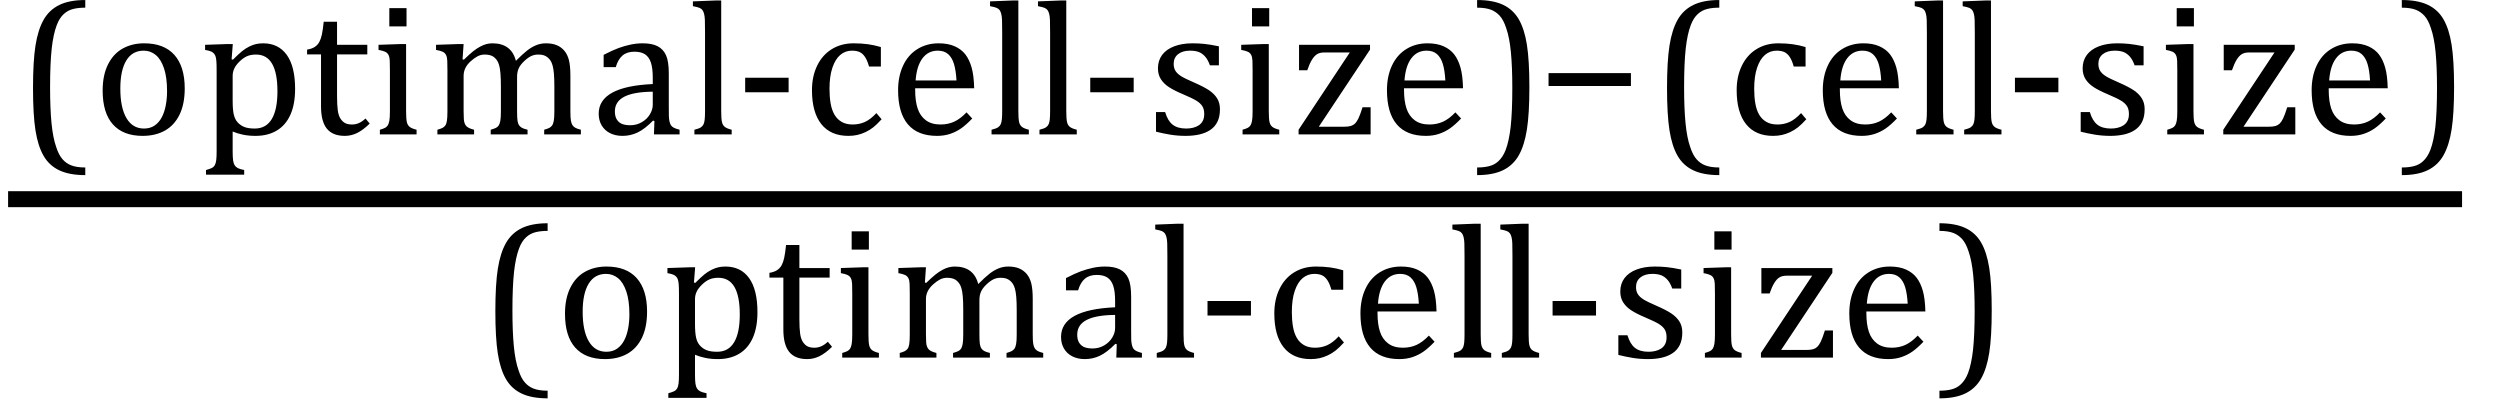
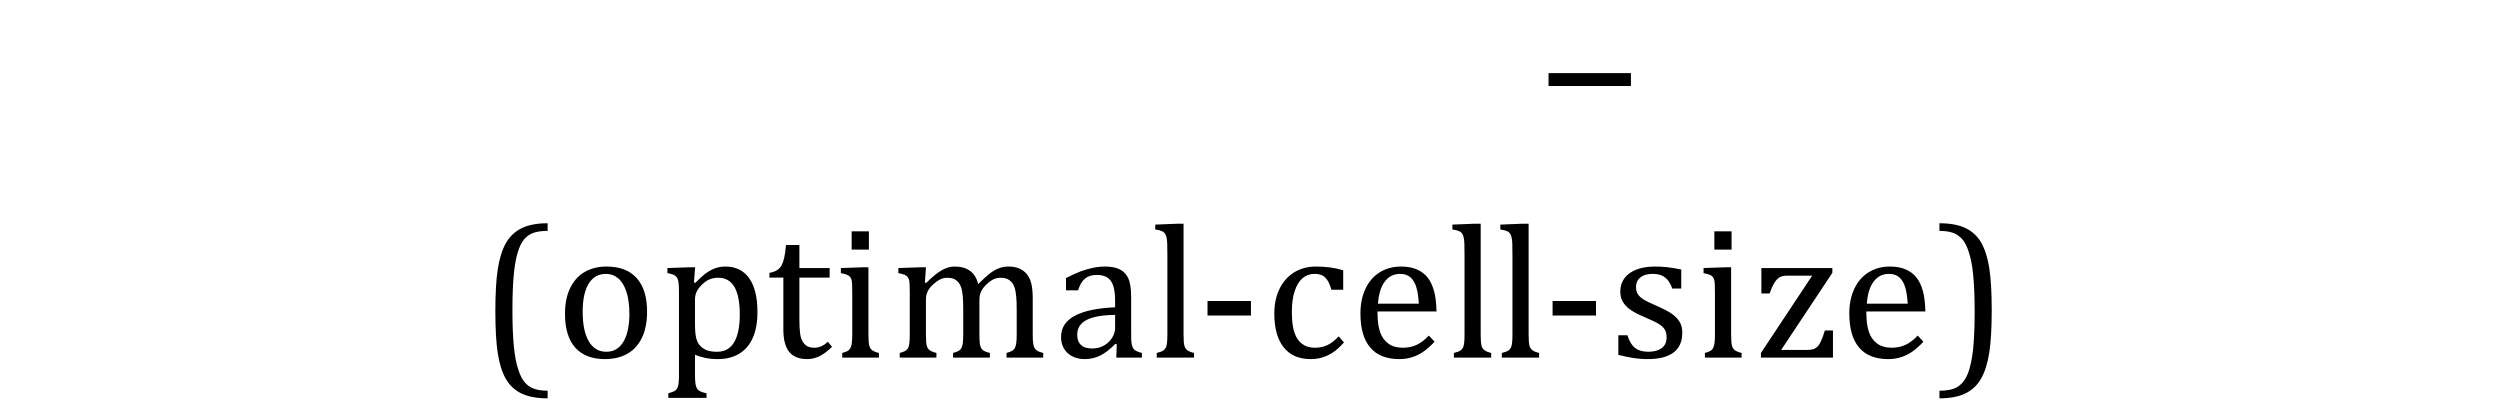
<svg xmlns="http://www.w3.org/2000/svg" stroke-dasharray="none" shape-rendering="auto" font-family="'Dialog'" width="260.813" text-rendering="auto" fill-opacity="1" contentScriptType="text/ecmascript" color-interpolation="auto" color-rendering="auto" preserveAspectRatio="xMidYMid meet" font-size="12" fill="black" stroke="black" image-rendering="auto" stroke-miterlimit="10" zoomAndPan="magnify" version="1.0" stroke-linecap="square" stroke-linejoin="miter" contentStyleType="text/css" font-style="normal" height="42" stroke-width="1" stroke-dashoffset="0" font-weight="normal" stroke-opacity="1" y="-14">
  <defs id="genericDefs" />
  <g>
    <g text-rendering="optimizeLegibility" stroke-width="1.667" color-interpolation="linearRGB" color-rendering="optimizeQuality" image-rendering="optimizeQuality">
-       <line y2="20.78" fill="none" x1="1.678" x2="256.022" y1="20.78" />
-       <path d="M7.219 4.25 Q5.562 4.25 4.508 3.75 Q3.453 3.25 2.867 2.234 Q2.281 1.219 2.023 -0.414 Q1.766 -2.047 1.766 -4.844 Q1.766 -7.625 2.023 -9.266 Q2.281 -10.906 2.867 -11.945 Q3.453 -12.984 4.508 -13.5 Q5.562 -14.016 7.219 -14.016 L7.219 -13.219 Q6.531 -13.219 6 -13.094 Q5.406 -12.953 4.984 -12.562 Q4.516 -12.141 4.234 -11.375 Q3.891 -10.469 3.719 -8.984 Q3.547 -7.406 3.547 -4.922 Q3.547 -2.719 3.695 -1.18 Q3.844 0.359 4.188 1.328 Q4.453 2.156 4.859 2.609 Q5.219 3.016 5.719 3.219 Q6.297 3.453 7.219 3.453 L7.219 4.25 ZM13.203 0.156 Q11.172 0.156 10.102 -1.039 Q9.031 -2.234 9.031 -4.578 Q9.031 -6.188 9.594 -7.305 Q10.156 -8.422 11.133 -8.961 Q12.109 -9.5 13.359 -9.5 Q15.438 -9.5 16.516 -8.289 Q17.594 -7.078 17.594 -4.797 Q17.594 -3.172 17.055 -2.062 Q16.516 -0.953 15.531 -0.398 Q14.547 0.156 13.203 0.156 ZM10.875 -4.781 Q10.875 -2.781 11.516 -1.695 Q12.156 -0.609 13.344 -0.609 Q14 -0.609 14.461 -0.93 Q14.922 -1.25 15.203 -1.789 Q15.484 -2.328 15.617 -3.031 Q15.75 -3.734 15.75 -4.516 Q15.75 -5.953 15.43 -6.898 Q15.109 -7.844 14.562 -8.289 Q14.016 -8.734 13.312 -8.734 Q12.125 -8.734 11.5 -7.711 Q10.875 -6.688 10.875 -4.781 ZM22.594 -0.297 L22.594 1.766 Q22.594 2.406 22.641 2.719 Q22.688 3.031 22.797 3.211 Q22.906 3.391 23.117 3.508 Q23.328 3.625 23.797 3.719 L23.797 4.203 L19.812 4.203 L19.812 3.719 Q20.156 3.625 20.383 3.523 Q20.609 3.422 20.727 3.219 Q20.844 3.016 20.883 2.672 Q20.922 2.328 20.922 1.766 L20.922 -6.609 Q20.922 -7.312 20.898 -7.609 Q20.875 -7.906 20.82 -8.102 Q20.766 -8.297 20.648 -8.43 Q20.531 -8.562 20.344 -8.648 Q20.156 -8.734 19.719 -8.812 L19.719 -9.344 L22.016 -9.422 L22.609 -9.422 L22.484 -7.828 L22.625 -7.797 Q23.234 -8.406 23.586 -8.688 Q23.938 -8.969 24.312 -9.156 Q24.688 -9.344 25.031 -9.422 Q25.375 -9.5 25.766 -9.5 Q27.375 -9.5 28.242 -8.289 Q29.109 -7.078 29.109 -4.75 Q29.109 -3.141 28.617 -2.047 Q28.125 -0.953 27.195 -0.398 Q26.266 0.156 24.984 0.156 Q24.25 0.156 23.664 0.031 Q23.078 -0.094 22.594 -0.297 ZM22.594 -3.516 Q22.594 -2.578 22.711 -2.07 Q22.828 -1.562 23.125 -1.242 Q23.422 -0.922 23.828 -0.766 Q24.234 -0.609 24.906 -0.609 Q26.078 -0.609 26.672 -1.594 Q27.266 -2.578 27.266 -4.5 Q27.266 -8.328 25.031 -8.328 Q24.484 -8.328 24.094 -8.156 Q23.703 -7.984 23.312 -7.602 Q22.922 -7.219 22.758 -6.859 Q22.594 -6.5 22.594 -6.094 L22.594 -3.516 ZM30.359 -8.844 Q30.844 -8.922 31.148 -9.117 Q31.453 -9.312 31.625 -9.625 Q31.797 -9.938 31.898 -10.398 Q32 -10.859 32.094 -11.75 L33.484 -11.75 L33.484 -9.344 L36.641 -9.344 L36.641 -8.344 L33.484 -8.344 L33.484 -4 Q33.484 -3.062 33.562 -2.5 Q33.641 -1.938 33.859 -1.617 Q34.078 -1.297 34.352 -1.164 Q34.625 -1.031 35.047 -1.031 Q35.438 -1.031 35.781 -1.188 Q36.125 -1.344 36.453 -1.656 L36.891 -1.125 Q36.203 -0.453 35.586 -0.148 Q34.969 0.156 34.297 0.156 Q33.031 0.156 32.422 -0.594 Q31.812 -1.344 31.812 -2.938 L31.812 -8.344 L30.359 -8.344 L30.359 -8.844 ZM40.734 -13.172 L40.734 -11.266 L38.938 -11.266 L38.938 -13.172 L40.734 -13.172 ZM37.953 -0.484 Q38.328 -0.594 38.492 -0.68 Q38.656 -0.766 38.766 -0.922 Q38.875 -1.078 38.938 -1.406 Q39 -1.734 39 -2.406 L39 -6.672 Q39 -7.297 38.984 -7.68 Q38.969 -8.062 38.852 -8.289 Q38.734 -8.516 38.492 -8.625 Q38.25 -8.734 37.812 -8.812 L37.812 -9.344 L40.094 -9.422 L40.688 -9.422 L40.688 -2.438 Q40.688 -1.609 40.766 -1.281 Q40.844 -0.953 41.062 -0.781 Q41.281 -0.609 41.781 -0.484 L41.781 0 L37.953 0 L37.953 -0.484 ZM46.578 -7.828 L46.719 -7.797 Q47.312 -8.375 47.688 -8.672 Q48.062 -8.969 48.414 -9.156 Q48.766 -9.344 49.07 -9.422 Q49.375 -9.5 49.703 -9.5 Q50.672 -9.5 51.289 -9.047 Q51.906 -8.594 52.141 -7.672 Q52.875 -8.406 53.328 -8.758 Q53.781 -9.109 54.258 -9.305 Q54.734 -9.5 55.281 -9.5 Q55.938 -9.5 56.406 -9.305 Q56.875 -9.109 57.203 -8.719 Q57.531 -8.328 57.68 -7.727 Q57.828 -7.125 57.828 -6.125 L57.828 -2.438 Q57.828 -1.703 57.883 -1.422 Q57.938 -1.141 58.031 -0.984 Q58.125 -0.828 58.305 -0.711 Q58.484 -0.594 58.922 -0.484 L58.922 0 L55.094 0 L55.094 -0.484 Q55.469 -0.594 55.633 -0.68 Q55.797 -0.766 55.914 -0.922 Q56.031 -1.078 56.094 -1.406 Q56.156 -1.734 56.156 -2.406 L56.156 -4.969 Q56.156 -5.797 56.109 -6.336 Q56.062 -6.875 55.969 -7.195 Q55.875 -7.516 55.75 -7.703 Q55.625 -7.891 55.453 -8.031 Q55.281 -8.172 55.062 -8.25 Q54.844 -8.328 54.469 -8.328 Q54.078 -8.328 53.742 -8.172 Q53.406 -8.016 53.008 -7.641 Q52.609 -7.266 52.438 -6.891 Q52.266 -6.516 52.266 -6 L52.266 -2.438 Q52.266 -1.703 52.312 -1.422 Q52.359 -1.141 52.453 -0.984 Q52.547 -0.828 52.727 -0.711 Q52.906 -0.594 53.359 -0.484 L53.359 0 L49.516 0 L49.516 -0.484 Q49.891 -0.594 50.062 -0.68 Q50.234 -0.766 50.344 -0.922 Q50.453 -1.078 50.516 -1.406 Q50.578 -1.734 50.578 -2.406 L50.578 -4.969 Q50.578 -5.828 50.531 -6.375 Q50.484 -6.922 50.383 -7.258 Q50.281 -7.594 50.117 -7.797 Q49.953 -8 49.789 -8.109 Q49.625 -8.219 49.398 -8.273 Q49.172 -8.328 48.891 -8.328 Q48.484 -8.328 48.133 -8.141 Q47.781 -7.953 47.414 -7.617 Q47.047 -7.281 46.867 -6.906 Q46.688 -6.531 46.688 -6.109 L46.688 -2.438 Q46.688 -1.891 46.711 -1.594 Q46.734 -1.297 46.805 -1.133 Q46.875 -0.969 46.969 -0.867 Q47.062 -0.766 47.242 -0.672 Q47.422 -0.578 47.781 -0.484 L47.781 0 L43.953 0 L43.953 -0.484 Q44.328 -0.594 44.492 -0.68 Q44.656 -0.766 44.773 -0.922 Q44.891 -1.078 44.945 -1.406 Q45 -1.734 45 -2.406 L45 -6.672 Q45 -7.297 44.984 -7.68 Q44.969 -8.062 44.852 -8.289 Q44.734 -8.516 44.492 -8.625 Q44.25 -8.734 43.812 -8.812 L43.812 -9.344 L46.094 -9.422 L46.688 -9.422 L46.578 -7.828 ZM66.594 -1.391 L66.453 -1.438 Q65.594 -0.562 64.852 -0.203 Q64.109 0.156 63.266 0.156 Q62.516 0.156 61.953 -0.133 Q61.391 -0.422 61.086 -0.945 Q60.781 -1.469 60.781 -2.156 Q60.781 -3.578 62.195 -4.352 Q63.609 -5.125 66.422 -5.25 L66.422 -5.891 Q66.422 -6.906 66.227 -7.492 Q66.031 -8.078 65.617 -8.352 Q65.203 -8.625 64.5 -8.625 Q63.734 -8.625 63.266 -8.227 Q62.797 -7.828 62.562 -7.016 L61.297 -7.016 L61.297 -8.297 Q62.234 -8.781 62.859 -9.008 Q63.484 -9.234 64.109 -9.367 Q64.734 -9.5 65.375 -9.5 Q66.344 -9.5 66.93 -9.195 Q67.516 -8.891 67.805 -8.258 Q68.094 -7.625 68.094 -6.344 L68.094 -2.938 Q68.094 -2.219 68.102 -1.922 Q68.109 -1.625 68.164 -1.367 Q68.219 -1.109 68.312 -0.961 Q68.406 -0.812 68.602 -0.703 Q68.797 -0.594 69.219 -0.484 L69.219 0 L66.547 0 L66.594 -1.391 ZM66.422 -4.453 Q64.438 -4.438 63.453 -3.93 Q62.469 -3.422 62.469 -2.391 Q62.469 -1.844 62.695 -1.516 Q62.922 -1.188 63.266 -1.07 Q63.609 -0.953 64.078 -0.953 Q64.734 -0.953 65.281 -1.273 Q65.828 -1.594 66.125 -2.094 Q66.422 -2.594 66.422 -3.078 L66.422 -4.453 ZM73.562 -2.438 Q73.562 -1.609 73.641 -1.281 Q73.719 -0.953 73.938 -0.781 Q74.156 -0.609 74.656 -0.484 L74.656 0 L70.766 0 L70.766 -0.484 Q71.266 -0.609 71.453 -0.742 Q71.641 -0.875 71.727 -1.07 Q71.812 -1.266 71.844 -1.594 Q71.875 -1.922 71.875 -2.438 L71.875 -10.609 Q71.875 -11.547 71.859 -11.922 Q71.844 -12.297 71.781 -12.555 Q71.719 -12.812 71.609 -12.961 Q71.5 -13.109 71.305 -13.195 Q71.109 -13.281 70.609 -13.375 L70.609 -13.875 L72.969 -13.969 L73.562 -13.969 L73.562 -2.438 ZM80.594 -4.391 L76.062 -4.391 L76.062 -5.906 L80.594 -5.906 L80.594 -4.391 ZM90.219 -9.109 L90.219 -7.078 L88.984 -7.078 Q88.812 -7.703 88.57 -8.07 Q88.328 -8.438 88.008 -8.586 Q87.688 -8.734 87.203 -8.734 Q86.516 -8.734 85.992 -8.297 Q85.469 -7.859 85.164 -6.961 Q84.859 -6.062 84.859 -4.75 Q84.859 -3.922 84.977 -3.234 Q85.094 -2.547 85.375 -2.062 Q85.656 -1.578 86.125 -1.305 Q86.594 -1.031 87.281 -1.031 Q87.953 -1.031 88.539 -1.289 Q89.125 -1.547 89.75 -2.219 L90.297 -1.578 Q89.797 -1.031 89.422 -0.734 Q89.047 -0.438 88.609 -0.234 Q88.172 -0.031 87.75 0.062 Q87.328 0.156 86.828 0.156 Q84.984 0.156 84.008 -1.07 Q83.031 -2.297 83.031 -4.609 Q83.031 -6.062 83.578 -7.18 Q84.125 -8.297 85.109 -8.898 Q86.094 -9.5 87.375 -9.5 Q88.188 -9.5 88.867 -9.406 Q89.547 -9.312 90.219 -9.109 ZM99.75 -1.656 Q99.125 -1 98.602 -0.633 Q98.078 -0.266 97.453 -0.055 Q96.828 0.156 96.078 0.156 Q94.062 0.156 93.039 -1.047 Q92.016 -2.25 92.016 -4.609 Q92.016 -6.062 92.539 -7.18 Q93.062 -8.297 94.031 -8.898 Q95 -9.5 96.25 -9.5 Q97.234 -9.5 97.93 -9.188 Q98.625 -8.875 99.039 -8.336 Q99.453 -7.797 99.688 -6.969 Q99.922 -6.141 99.953 -4.812 L93.797 -4.812 L93.797 -4.641 Q93.797 -3.484 94.055 -2.703 Q94.312 -1.922 94.906 -1.477 Q95.5 -1.031 96.438 -1.031 Q97.234 -1.031 97.875 -1.328 Q98.516 -1.625 99.156 -2.297 L99.75 -1.656 ZM98.109 -5.625 Q98.047 -6.688 97.844 -7.352 Q97.641 -8.016 97.234 -8.375 Q96.828 -8.734 96.156 -8.734 Q95.156 -8.734 94.555 -7.93 Q93.953 -7.125 93.844 -5.625 L98.109 -5.625 ZM104.562 -2.438 Q104.562 -1.609 104.641 -1.281 Q104.719 -0.953 104.938 -0.781 Q105.156 -0.609 105.656 -0.484 L105.656 0 L101.766 0 L101.766 -0.484 Q102.266 -0.609 102.453 -0.742 Q102.641 -0.875 102.727 -1.07 Q102.812 -1.266 102.844 -1.594 Q102.875 -1.922 102.875 -2.438 L102.875 -10.609 Q102.875 -11.547 102.859 -11.922 Q102.844 -12.297 102.781 -12.555 Q102.719 -12.812 102.609 -12.961 Q102.5 -13.109 102.305 -13.195 Q102.109 -13.281 101.609 -13.375 L101.609 -13.875 L103.969 -13.969 L104.562 -13.969 L104.562 -2.438 ZM109.562 -2.438 Q109.562 -1.609 109.641 -1.281 Q109.719 -0.953 109.938 -0.781 Q110.156 -0.609 110.656 -0.484 L110.656 0 L106.766 0 L106.766 -0.484 Q107.266 -0.609 107.453 -0.742 Q107.641 -0.875 107.727 -1.07 Q107.812 -1.266 107.844 -1.594 Q107.875 -1.922 107.875 -2.438 L107.875 -10.609 Q107.875 -11.547 107.859 -11.922 Q107.844 -12.297 107.781 -12.555 Q107.719 -12.812 107.609 -12.961 Q107.5 -13.109 107.305 -13.195 Q107.109 -13.281 106.609 -13.375 L106.609 -13.875 L108.969 -13.969 L109.562 -13.969 L109.562 -2.438 ZM116.594 -4.391 L112.062 -4.391 L112.062 -5.906 L116.594 -5.906 L116.594 -4.391 ZM125.484 -7.203 L124.547 -7.203 Q124.344 -7.781 124.047 -8.117 Q123.75 -8.453 123.383 -8.594 Q123.016 -8.734 122.469 -8.734 Q121.688 -8.734 121.227 -8.367 Q120.766 -8 120.766 -7.359 Q120.766 -6.922 120.953 -6.625 Q121.141 -6.328 121.531 -6.078 Q121.922 -5.828 122.906 -5.406 Q123.906 -4.969 124.445 -4.609 Q124.984 -4.25 125.289 -3.773 Q125.594 -3.297 125.594 -2.625 Q125.594 -1.859 125.336 -1.328 Q125.078 -0.797 124.594 -0.469 Q124.109 -0.141 123.453 0.008 Q122.797 0.156 122.016 0.156 Q121.188 0.156 120.422 0.031 Q119.656 -0.094 118.922 -0.281 L118.922 -2.328 L119.875 -2.328 Q120.141 -1.422 120.656 -1.016 Q121.172 -0.609 122.078 -0.609 Q122.438 -0.609 122.773 -0.688 Q123.109 -0.766 123.375 -0.938 Q123.641 -1.109 123.797 -1.398 Q123.953 -1.688 123.953 -2.125 Q123.953 -2.625 123.758 -2.938 Q123.562 -3.25 123.148 -3.508 Q122.734 -3.766 121.703 -4.203 Q120.812 -4.578 120.273 -4.93 Q119.734 -5.281 119.43 -5.758 Q119.125 -6.234 119.125 -6.891 Q119.125 -7.703 119.562 -8.289 Q120 -8.875 120.82 -9.188 Q121.641 -9.5 122.734 -9.5 Q123.375 -9.5 123.977 -9.438 Q124.578 -9.375 125.484 -9.188 L125.484 -7.203 ZM130.734 -13.172 L130.734 -11.266 L128.938 -11.266 L128.938 -13.172 L130.734 -13.172 ZM127.953 -0.484 Q128.328 -0.594 128.492 -0.68 Q128.656 -0.766 128.766 -0.922 Q128.875 -1.078 128.938 -1.406 Q129 -1.734 129 -2.406 L129 -6.672 Q129 -7.297 128.984 -7.68 Q128.969 -8.062 128.852 -8.289 Q128.734 -8.516 128.492 -8.625 Q128.25 -8.734 127.812 -8.812 L127.812 -9.344 L130.094 -9.422 L130.688 -9.422 L130.688 -2.438 Q130.688 -1.609 130.766 -1.281 Q130.844 -0.953 131.062 -0.781 Q131.281 -0.609 131.781 -0.484 L131.781 0 L127.953 0 L127.953 -0.484 ZM141.312 -2.828 L141.312 0 L133.797 0 L133.797 -0.484 L139.141 -8.547 L136.5 -8.547 Q136.016 -8.547 135.727 -8.367 Q135.438 -8.188 135.188 -7.781 Q134.938 -7.375 134.703 -6.688 L133.844 -6.688 L133.844 -9.344 L141.25 -9.344 L141.25 -8.844 L135.906 -0.797 L138.484 -0.797 Q138.984 -0.797 139.242 -0.875 Q139.5 -0.953 139.68 -1.125 Q139.859 -1.297 140.039 -1.664 Q140.219 -2.031 140.469 -2.828 L141.312 -2.828 ZM150.75 -1.656 Q150.125 -1 149.602 -0.633 Q149.078 -0.266 148.453 -0.055 Q147.828 0.156 147.078 0.156 Q145.062 0.156 144.039 -1.047 Q143.016 -2.25 143.016 -4.609 Q143.016 -6.062 143.539 -7.18 Q144.062 -8.297 145.031 -8.898 Q146 -9.5 147.25 -9.5 Q148.234 -9.5 148.93 -9.188 Q149.625 -8.875 150.039 -8.336 Q150.453 -7.797 150.688 -6.969 Q150.922 -6.141 150.953 -4.812 L144.797 -4.812 L144.797 -4.641 Q144.797 -3.484 145.055 -2.703 Q145.312 -1.922 145.906 -1.477 Q146.5 -1.031 147.438 -1.031 Q148.234 -1.031 148.875 -1.328 Q149.516 -1.625 150.156 -2.297 L150.75 -1.656 ZM149.109 -5.625 Q149.047 -6.688 148.844 -7.352 Q148.641 -8.016 148.234 -8.375 Q147.828 -8.734 147.156 -8.734 Q146.156 -8.734 145.555 -7.93 Q144.953 -7.125 144.844 -5.625 L149.109 -5.625 ZM152.422 -14.016 Q154.078 -14.016 155.133 -13.516 Q156.188 -13.016 156.773 -12 Q157.359 -10.984 157.617 -9.352 Q157.875 -7.719 157.875 -4.922 Q157.875 -2.156 157.617 -0.508 Q157.359 1.141 156.773 2.18 Q156.188 3.219 155.133 3.734 Q154.078 4.25 152.422 4.25 L152.422 3.453 Q153.109 3.453 153.625 3.328 Q154.234 3.188 154.641 2.797 Q155.109 2.375 155.406 1.609 Q155.75 0.703 155.922 -0.781 Q156.094 -2.359 156.094 -4.844 Q156.094 -7.047 155.945 -8.586 Q155.797 -10.125 155.453 -11.094 Q155.188 -11.922 154.781 -12.375 Q154.406 -12.781 153.922 -12.984 Q153.344 -13.219 152.422 -13.219 L152.422 -14.016 Z" stroke-width="1" transform="translate(1.678,14.019)" stroke="none" />
-     </g>
+       </g>
    <g text-rendering="optimizeLegibility" transform="translate(160.318,14.019)" color-rendering="optimizeQuality" color-interpolation="linearRGB" image-rendering="optimizeQuality">
      <path d="M1.234 -5.047 L1.234 -6.391 L9.828 -6.391 L9.828 -5.047 L1.234 -5.047 Z" stroke="none" />
    </g>
    <g text-rendering="optimizeLegibility" transform="translate(172.147,14.019)" color-rendering="optimizeQuality" color-interpolation="linearRGB" image-rendering="optimizeQuality">
-       <path d="M7.219 4.25 Q5.562 4.25 4.508 3.75 Q3.453 3.25 2.867 2.234 Q2.281 1.219 2.023 -0.414 Q1.766 -2.047 1.766 -4.844 Q1.766 -7.625 2.023 -9.266 Q2.281 -10.906 2.867 -11.945 Q3.453 -12.984 4.508 -13.5 Q5.562 -14.016 7.219 -14.016 L7.219 -13.219 Q6.531 -13.219 6 -13.094 Q5.406 -12.953 4.984 -12.562 Q4.516 -12.141 4.234 -11.375 Q3.891 -10.469 3.719 -8.984 Q3.547 -7.406 3.547 -4.922 Q3.547 -2.719 3.695 -1.18 Q3.844 0.359 4.188 1.328 Q4.453 2.156 4.859 2.609 Q5.219 3.016 5.719 3.219 Q6.297 3.453 7.219 3.453 L7.219 4.25 ZM16.219 -9.109 L16.219 -7.078 L14.984 -7.078 Q14.812 -7.703 14.57 -8.07 Q14.328 -8.438 14.008 -8.586 Q13.688 -8.734 13.203 -8.734 Q12.516 -8.734 11.992 -8.297 Q11.469 -7.859 11.164 -6.961 Q10.859 -6.062 10.859 -4.75 Q10.859 -3.922 10.977 -3.234 Q11.094 -2.547 11.375 -2.062 Q11.656 -1.578 12.125 -1.305 Q12.594 -1.031 13.281 -1.031 Q13.953 -1.031 14.539 -1.289 Q15.125 -1.547 15.75 -2.219 L16.297 -1.578 Q15.797 -1.031 15.422 -0.734 Q15.047 -0.438 14.609 -0.234 Q14.172 -0.031 13.75 0.062 Q13.328 0.156 12.828 0.156 Q10.984 0.156 10.008 -1.07 Q9.031 -2.297 9.031 -4.609 Q9.031 -6.062 9.578 -7.18 Q10.125 -8.297 11.109 -8.898 Q12.094 -9.5 13.375 -9.5 Q14.188 -9.5 14.867 -9.406 Q15.547 -9.312 16.219 -9.109 ZM25.75 -1.656 Q25.125 -1 24.602 -0.633 Q24.078 -0.266 23.453 -0.055 Q22.828 0.156 22.078 0.156 Q20.062 0.156 19.039 -1.047 Q18.016 -2.25 18.016 -4.609 Q18.016 -6.062 18.539 -7.18 Q19.062 -8.297 20.031 -8.898 Q21 -9.5 22.25 -9.5 Q23.234 -9.5 23.93 -9.188 Q24.625 -8.875 25.039 -8.336 Q25.453 -7.797 25.688 -6.969 Q25.922 -6.141 25.953 -4.812 L19.797 -4.812 L19.797 -4.641 Q19.797 -3.484 20.055 -2.703 Q20.312 -1.922 20.906 -1.477 Q21.5 -1.031 22.438 -1.031 Q23.234 -1.031 23.875 -1.328 Q24.516 -1.625 25.156 -2.297 L25.75 -1.656 ZM24.109 -5.625 Q24.047 -6.688 23.844 -7.352 Q23.641 -8.016 23.234 -8.375 Q22.828 -8.734 22.156 -8.734 Q21.156 -8.734 20.555 -7.93 Q19.953 -7.125 19.844 -5.625 L24.109 -5.625 ZM30.562 -2.438 Q30.562 -1.609 30.641 -1.281 Q30.719 -0.953 30.938 -0.781 Q31.156 -0.609 31.656 -0.484 L31.656 0 L27.766 0 L27.766 -0.484 Q28.266 -0.609 28.453 -0.742 Q28.641 -0.875 28.727 -1.07 Q28.812 -1.266 28.844 -1.594 Q28.875 -1.922 28.875 -2.438 L28.875 -10.609 Q28.875 -11.547 28.859 -11.922 Q28.844 -12.297 28.781 -12.555 Q28.719 -12.812 28.609 -12.961 Q28.5 -13.109 28.305 -13.195 Q28.109 -13.281 27.609 -13.375 L27.609 -13.875 L29.969 -13.969 L30.562 -13.969 L30.562 -2.438 ZM35.562 -2.438 Q35.562 -1.609 35.641 -1.281 Q35.719 -0.953 35.938 -0.781 Q36.156 -0.609 36.656 -0.484 L36.656 0 L32.766 0 L32.766 -0.484 Q33.266 -0.609 33.453 -0.742 Q33.641 -0.875 33.727 -1.07 Q33.812 -1.266 33.844 -1.594 Q33.875 -1.922 33.875 -2.438 L33.875 -10.609 Q33.875 -11.547 33.859 -11.922 Q33.844 -12.297 33.781 -12.555 Q33.719 -12.812 33.609 -12.961 Q33.5 -13.109 33.305 -13.195 Q33.109 -13.281 32.609 -13.375 L32.609 -13.875 L34.969 -13.969 L35.562 -13.969 L35.562 -2.438 ZM42.594 -4.391 L38.062 -4.391 L38.062 -5.906 L42.594 -5.906 L42.594 -4.391 ZM51.484 -7.203 L50.547 -7.203 Q50.344 -7.781 50.047 -8.117 Q49.75 -8.453 49.383 -8.594 Q49.016 -8.734 48.469 -8.734 Q47.688 -8.734 47.227 -8.367 Q46.766 -8 46.766 -7.359 Q46.766 -6.922 46.953 -6.625 Q47.141 -6.328 47.531 -6.078 Q47.922 -5.828 48.906 -5.406 Q49.906 -4.969 50.445 -4.609 Q50.984 -4.25 51.289 -3.773 Q51.594 -3.297 51.594 -2.625 Q51.594 -1.859 51.336 -1.328 Q51.078 -0.797 50.594 -0.469 Q50.109 -0.141 49.453 0.008 Q48.797 0.156 48.016 0.156 Q47.188 0.156 46.422 0.031 Q45.656 -0.094 44.922 -0.281 L44.922 -2.328 L45.875 -2.328 Q46.141 -1.422 46.656 -1.016 Q47.172 -0.609 48.078 -0.609 Q48.438 -0.609 48.773 -0.688 Q49.109 -0.766 49.375 -0.938 Q49.641 -1.109 49.797 -1.398 Q49.953 -1.688 49.953 -2.125 Q49.953 -2.625 49.758 -2.938 Q49.562 -3.25 49.148 -3.508 Q48.734 -3.766 47.703 -4.203 Q46.812 -4.578 46.273 -4.93 Q45.734 -5.281 45.43 -5.758 Q45.125 -6.234 45.125 -6.891 Q45.125 -7.703 45.562 -8.289 Q46 -8.875 46.82 -9.188 Q47.641 -9.5 48.734 -9.5 Q49.375 -9.5 49.977 -9.438 Q50.578 -9.375 51.484 -9.188 L51.484 -7.203 ZM56.734 -13.172 L56.734 -11.266 L54.938 -11.266 L54.938 -13.172 L56.734 -13.172 ZM53.953 -0.484 Q54.328 -0.594 54.492 -0.68 Q54.656 -0.766 54.766 -0.922 Q54.875 -1.078 54.938 -1.406 Q55 -1.734 55 -2.406 L55 -6.672 Q55 -7.297 54.984 -7.68 Q54.969 -8.062 54.852 -8.289 Q54.734 -8.516 54.492 -8.625 Q54.25 -8.734 53.812 -8.812 L53.812 -9.344 L56.094 -9.422 L56.688 -9.422 L56.688 -2.438 Q56.688 -1.609 56.766 -1.281 Q56.844 -0.953 57.062 -0.781 Q57.281 -0.609 57.781 -0.484 L57.781 0 L53.953 0 L53.953 -0.484 ZM67.312 -2.828 L67.312 0 L59.797 0 L59.797 -0.484 L65.141 -8.547 L62.5 -8.547 Q62.016 -8.547 61.727 -8.367 Q61.438 -8.188 61.188 -7.781 Q60.938 -7.375 60.703 -6.688 L59.844 -6.688 L59.844 -9.344 L67.25 -9.344 L67.25 -8.844 L61.906 -0.797 L64.484 -0.797 Q64.984 -0.797 65.242 -0.875 Q65.5 -0.953 65.68 -1.125 Q65.859 -1.297 66.039 -1.664 Q66.219 -2.031 66.469 -2.828 L67.312 -2.828 ZM76.75 -1.656 Q76.125 -1 75.602 -0.633 Q75.078 -0.266 74.453 -0.055 Q73.828 0.156 73.078 0.156 Q71.062 0.156 70.039 -1.047 Q69.016 -2.25 69.016 -4.609 Q69.016 -6.062 69.539 -7.18 Q70.062 -8.297 71.031 -8.898 Q72 -9.5 73.25 -9.5 Q74.234 -9.5 74.93 -9.188 Q75.625 -8.875 76.039 -8.336 Q76.453 -7.797 76.688 -6.969 Q76.922 -6.141 76.953 -4.812 L70.797 -4.812 L70.797 -4.641 Q70.797 -3.484 71.055 -2.703 Q71.312 -1.922 71.906 -1.477 Q72.5 -1.031 73.438 -1.031 Q74.234 -1.031 74.875 -1.328 Q75.516 -1.625 76.156 -2.297 L76.75 -1.656 ZM75.109 -5.625 Q75.047 -6.688 74.844 -7.352 Q74.641 -8.016 74.234 -8.375 Q73.828 -8.734 73.156 -8.734 Q72.156 -8.734 71.555 -7.93 Q70.953 -7.125 70.844 -5.625 L75.109 -5.625 ZM78.422 -14.016 Q80.078 -14.016 81.133 -13.516 Q82.188 -13.016 82.773 -12 Q83.359 -10.984 83.617 -9.352 Q83.875 -7.719 83.875 -4.922 Q83.875 -2.156 83.617 -0.508 Q83.359 1.141 82.773 2.18 Q82.188 3.219 81.133 3.734 Q80.078 4.25 78.422 4.25 L78.422 3.453 Q79.109 3.453 79.625 3.328 Q80.234 3.188 80.641 2.797 Q81.109 2.375 81.406 1.609 Q81.75 0.703 81.922 -0.781 Q82.094 -2.359 82.094 -4.844 Q82.094 -7.047 81.945 -8.586 Q81.797 -10.125 81.453 -11.094 Q81.188 -11.922 80.781 -12.375 Q80.406 -12.781 79.922 -12.984 Q79.344 -13.219 78.422 -13.219 L78.422 -14.016 Z" stroke="none" />
-     </g>
+       </g>
    <g text-rendering="optimizeLegibility" transform="translate(49.912,37.307)" color-rendering="optimizeQuality" color-interpolation="linearRGB" image-rendering="optimizeQuality">
      <path d="M7.219 4.25 Q5.562 4.25 4.508 3.75 Q3.453 3.25 2.867 2.234 Q2.281 1.219 2.023 -0.414 Q1.766 -2.047 1.766 -4.844 Q1.766 -7.625 2.023 -9.266 Q2.281 -10.906 2.867 -11.945 Q3.453 -12.984 4.508 -13.5 Q5.562 -14.016 7.219 -14.016 L7.219 -13.219 Q6.531 -13.219 6 -13.094 Q5.406 -12.953 4.984 -12.562 Q4.516 -12.141 4.234 -11.375 Q3.891 -10.469 3.719 -8.984 Q3.547 -7.406 3.547 -4.922 Q3.547 -2.719 3.695 -1.18 Q3.844 0.359 4.188 1.328 Q4.453 2.156 4.859 2.609 Q5.219 3.016 5.719 3.219 Q6.297 3.453 7.219 3.453 L7.219 4.25 ZM13.203 0.156 Q11.172 0.156 10.102 -1.039 Q9.031 -2.234 9.031 -4.578 Q9.031 -6.188 9.594 -7.305 Q10.156 -8.422 11.133 -8.961 Q12.109 -9.5 13.359 -9.5 Q15.438 -9.5 16.516 -8.289 Q17.594 -7.078 17.594 -4.797 Q17.594 -3.172 17.055 -2.062 Q16.516 -0.953 15.531 -0.398 Q14.547 0.156 13.203 0.156 ZM10.875 -4.781 Q10.875 -2.781 11.516 -1.695 Q12.156 -0.609 13.344 -0.609 Q14 -0.609 14.461 -0.93 Q14.922 -1.25 15.203 -1.789 Q15.484 -2.328 15.617 -3.031 Q15.75 -3.734 15.75 -4.516 Q15.75 -5.953 15.43 -6.898 Q15.109 -7.844 14.562 -8.289 Q14.016 -8.734 13.312 -8.734 Q12.125 -8.734 11.5 -7.711 Q10.875 -6.688 10.875 -4.781 ZM22.594 -0.297 L22.594 1.766 Q22.594 2.406 22.641 2.719 Q22.688 3.031 22.797 3.211 Q22.906 3.391 23.117 3.508 Q23.328 3.625 23.797 3.719 L23.797 4.203 L19.812 4.203 L19.812 3.719 Q20.156 3.625 20.383 3.523 Q20.609 3.422 20.727 3.219 Q20.844 3.016 20.883 2.672 Q20.922 2.328 20.922 1.766 L20.922 -6.609 Q20.922 -7.312 20.898 -7.609 Q20.875 -7.906 20.82 -8.102 Q20.766 -8.297 20.648 -8.43 Q20.531 -8.562 20.344 -8.648 Q20.156 -8.734 19.719 -8.812 L19.719 -9.344 L22.016 -9.422 L22.609 -9.422 L22.484 -7.828 L22.625 -7.797 Q23.234 -8.406 23.586 -8.688 Q23.938 -8.969 24.312 -9.156 Q24.688 -9.344 25.031 -9.422 Q25.375 -9.5 25.766 -9.5 Q27.375 -9.5 28.242 -8.289 Q29.109 -7.078 29.109 -4.75 Q29.109 -3.141 28.617 -2.047 Q28.125 -0.953 27.195 -0.398 Q26.266 0.156 24.984 0.156 Q24.25 0.156 23.664 0.031 Q23.078 -0.094 22.594 -0.297 ZM22.594 -3.516 Q22.594 -2.578 22.711 -2.07 Q22.828 -1.562 23.125 -1.242 Q23.422 -0.922 23.828 -0.766 Q24.234 -0.609 24.906 -0.609 Q26.078 -0.609 26.672 -1.594 Q27.266 -2.578 27.266 -4.5 Q27.266 -8.328 25.031 -8.328 Q24.484 -8.328 24.094 -8.156 Q23.703 -7.984 23.312 -7.602 Q22.922 -7.219 22.758 -6.859 Q22.594 -6.5 22.594 -6.094 L22.594 -3.516 ZM30.359 -8.844 Q30.844 -8.922 31.148 -9.117 Q31.453 -9.312 31.625 -9.625 Q31.797 -9.938 31.898 -10.398 Q32 -10.859 32.094 -11.75 L33.484 -11.75 L33.484 -9.344 L36.641 -9.344 L36.641 -8.344 L33.484 -8.344 L33.484 -4 Q33.484 -3.062 33.562 -2.5 Q33.641 -1.938 33.859 -1.617 Q34.078 -1.297 34.352 -1.164 Q34.625 -1.031 35.047 -1.031 Q35.438 -1.031 35.781 -1.188 Q36.125 -1.344 36.453 -1.656 L36.891 -1.125 Q36.203 -0.453 35.586 -0.148 Q34.969 0.156 34.297 0.156 Q33.031 0.156 32.422 -0.594 Q31.812 -1.344 31.812 -2.938 L31.812 -8.344 L30.359 -8.344 L30.359 -8.844 ZM40.734 -13.172 L40.734 -11.266 L38.938 -11.266 L38.938 -13.172 L40.734 -13.172 ZM37.953 -0.484 Q38.328 -0.594 38.492 -0.68 Q38.656 -0.766 38.766 -0.922 Q38.875 -1.078 38.938 -1.406 Q39 -1.734 39 -2.406 L39 -6.672 Q39 -7.297 38.984 -7.68 Q38.969 -8.062 38.852 -8.289 Q38.734 -8.516 38.492 -8.625 Q38.25 -8.734 37.812 -8.812 L37.812 -9.344 L40.094 -9.422 L40.688 -9.422 L40.688 -2.438 Q40.688 -1.609 40.766 -1.281 Q40.844 -0.953 41.062 -0.781 Q41.281 -0.609 41.781 -0.484 L41.781 0 L37.953 0 L37.953 -0.484 ZM46.578 -7.828 L46.719 -7.797 Q47.312 -8.375 47.688 -8.672 Q48.062 -8.969 48.414 -9.156 Q48.766 -9.344 49.07 -9.422 Q49.375 -9.5 49.703 -9.5 Q50.672 -9.5 51.289 -9.047 Q51.906 -8.594 52.141 -7.672 Q52.875 -8.406 53.328 -8.758 Q53.781 -9.109 54.258 -9.305 Q54.734 -9.5 55.281 -9.5 Q55.938 -9.5 56.406 -9.305 Q56.875 -9.109 57.203 -8.719 Q57.531 -8.328 57.68 -7.727 Q57.828 -7.125 57.828 -6.125 L57.828 -2.438 Q57.828 -1.703 57.883 -1.422 Q57.938 -1.141 58.031 -0.984 Q58.125 -0.828 58.305 -0.711 Q58.484 -0.594 58.922 -0.484 L58.922 0 L55.094 0 L55.094 -0.484 Q55.469 -0.594 55.633 -0.68 Q55.797 -0.766 55.914 -0.922 Q56.031 -1.078 56.094 -1.406 Q56.156 -1.734 56.156 -2.406 L56.156 -4.969 Q56.156 -5.797 56.109 -6.336 Q56.062 -6.875 55.969 -7.195 Q55.875 -7.516 55.75 -7.703 Q55.625 -7.891 55.453 -8.031 Q55.281 -8.172 55.062 -8.25 Q54.844 -8.328 54.469 -8.328 Q54.078 -8.328 53.742 -8.172 Q53.406 -8.016 53.008 -7.641 Q52.609 -7.266 52.438 -6.891 Q52.266 -6.516 52.266 -6 L52.266 -2.438 Q52.266 -1.703 52.312 -1.422 Q52.359 -1.141 52.453 -0.984 Q52.547 -0.828 52.727 -0.711 Q52.906 -0.594 53.359 -0.484 L53.359 0 L49.516 0 L49.516 -0.484 Q49.891 -0.594 50.062 -0.68 Q50.234 -0.766 50.344 -0.922 Q50.453 -1.078 50.516 -1.406 Q50.578 -1.734 50.578 -2.406 L50.578 -4.969 Q50.578 -5.828 50.531 -6.375 Q50.484 -6.922 50.383 -7.258 Q50.281 -7.594 50.117 -7.797 Q49.953 -8 49.789 -8.109 Q49.625 -8.219 49.398 -8.273 Q49.172 -8.328 48.891 -8.328 Q48.484 -8.328 48.133 -8.141 Q47.781 -7.953 47.414 -7.617 Q47.047 -7.281 46.867 -6.906 Q46.688 -6.531 46.688 -6.109 L46.688 -2.438 Q46.688 -1.891 46.711 -1.594 Q46.734 -1.297 46.805 -1.133 Q46.875 -0.969 46.969 -0.867 Q47.062 -0.766 47.242 -0.672 Q47.422 -0.578 47.781 -0.484 L47.781 0 L43.953 0 L43.953 -0.484 Q44.328 -0.594 44.492 -0.68 Q44.656 -0.766 44.773 -0.922 Q44.891 -1.078 44.945 -1.406 Q45 -1.734 45 -2.406 L45 -6.672 Q45 -7.297 44.984 -7.68 Q44.969 -8.062 44.852 -8.289 Q44.734 -8.516 44.492 -8.625 Q44.25 -8.734 43.812 -8.812 L43.812 -9.344 L46.094 -9.422 L46.688 -9.422 L46.578 -7.828 ZM66.594 -1.391 L66.453 -1.438 Q65.594 -0.562 64.852 -0.203 Q64.109 0.156 63.266 0.156 Q62.516 0.156 61.953 -0.133 Q61.391 -0.422 61.086 -0.945 Q60.781 -1.469 60.781 -2.156 Q60.781 -3.578 62.195 -4.352 Q63.609 -5.125 66.422 -5.25 L66.422 -5.891 Q66.422 -6.906 66.227 -7.492 Q66.031 -8.078 65.617 -8.352 Q65.203 -8.625 64.5 -8.625 Q63.734 -8.625 63.266 -8.227 Q62.797 -7.828 62.562 -7.016 L61.297 -7.016 L61.297 -8.297 Q62.234 -8.781 62.859 -9.008 Q63.484 -9.234 64.109 -9.367 Q64.734 -9.5 65.375 -9.5 Q66.344 -9.5 66.93 -9.195 Q67.516 -8.891 67.805 -8.258 Q68.094 -7.625 68.094 -6.344 L68.094 -2.938 Q68.094 -2.219 68.102 -1.922 Q68.109 -1.625 68.164 -1.367 Q68.219 -1.109 68.312 -0.961 Q68.406 -0.812 68.602 -0.703 Q68.797 -0.594 69.219 -0.484 L69.219 0 L66.547 0 L66.594 -1.391 ZM66.422 -4.453 Q64.438 -4.438 63.453 -3.93 Q62.469 -3.422 62.469 -2.391 Q62.469 -1.844 62.695 -1.516 Q62.922 -1.188 63.266 -1.07 Q63.609 -0.953 64.078 -0.953 Q64.734 -0.953 65.281 -1.273 Q65.828 -1.594 66.125 -2.094 Q66.422 -2.594 66.422 -3.078 L66.422 -4.453 ZM73.562 -2.438 Q73.562 -1.609 73.641 -1.281 Q73.719 -0.953 73.938 -0.781 Q74.156 -0.609 74.656 -0.484 L74.656 0 L70.766 0 L70.766 -0.484 Q71.266 -0.609 71.453 -0.742 Q71.641 -0.875 71.727 -1.07 Q71.812 -1.266 71.844 -1.594 Q71.875 -1.922 71.875 -2.438 L71.875 -10.609 Q71.875 -11.547 71.859 -11.922 Q71.844 -12.297 71.781 -12.555 Q71.719 -12.812 71.609 -12.961 Q71.5 -13.109 71.305 -13.195 Q71.109 -13.281 70.609 -13.375 L70.609 -13.875 L72.969 -13.969 L73.562 -13.969 L73.562 -2.438 ZM80.594 -4.391 L76.062 -4.391 L76.062 -5.906 L80.594 -5.906 L80.594 -4.391 ZM90.219 -9.109 L90.219 -7.078 L88.984 -7.078 Q88.812 -7.703 88.57 -8.07 Q88.328 -8.438 88.008 -8.586 Q87.688 -8.734 87.203 -8.734 Q86.516 -8.734 85.992 -8.297 Q85.469 -7.859 85.164 -6.961 Q84.859 -6.062 84.859 -4.75 Q84.859 -3.922 84.977 -3.234 Q85.094 -2.547 85.375 -2.062 Q85.656 -1.578 86.125 -1.305 Q86.594 -1.031 87.281 -1.031 Q87.953 -1.031 88.539 -1.289 Q89.125 -1.547 89.75 -2.219 L90.297 -1.578 Q89.797 -1.031 89.422 -0.734 Q89.047 -0.438 88.609 -0.234 Q88.172 -0.031 87.75 0.062 Q87.328 0.156 86.828 0.156 Q84.984 0.156 84.008 -1.07 Q83.031 -2.297 83.031 -4.609 Q83.031 -6.062 83.578 -7.18 Q84.125 -8.297 85.109 -8.898 Q86.094 -9.5 87.375 -9.5 Q88.188 -9.5 88.867 -9.406 Q89.547 -9.312 90.219 -9.109 ZM99.75 -1.656 Q99.125 -1 98.602 -0.633 Q98.078 -0.266 97.453 -0.055 Q96.828 0.156 96.078 0.156 Q94.062 0.156 93.039 -1.047 Q92.016 -2.25 92.016 -4.609 Q92.016 -6.062 92.539 -7.18 Q93.062 -8.297 94.031 -8.898 Q95 -9.5 96.25 -9.5 Q97.234 -9.5 97.93 -9.188 Q98.625 -8.875 99.039 -8.336 Q99.453 -7.797 99.688 -6.969 Q99.922 -6.141 99.953 -4.812 L93.797 -4.812 L93.797 -4.641 Q93.797 -3.484 94.055 -2.703 Q94.312 -1.922 94.906 -1.477 Q95.5 -1.031 96.438 -1.031 Q97.234 -1.031 97.875 -1.328 Q98.516 -1.625 99.156 -2.297 L99.75 -1.656 ZM98.109 -5.625 Q98.047 -6.688 97.844 -7.352 Q97.641 -8.016 97.234 -8.375 Q96.828 -8.734 96.156 -8.734 Q95.156 -8.734 94.555 -7.93 Q93.953 -7.125 93.844 -5.625 L98.109 -5.625 ZM104.562 -2.438 Q104.562 -1.609 104.641 -1.281 Q104.719 -0.953 104.938 -0.781 Q105.156 -0.609 105.656 -0.484 L105.656 0 L101.766 0 L101.766 -0.484 Q102.266 -0.609 102.453 -0.742 Q102.641 -0.875 102.727 -1.07 Q102.812 -1.266 102.844 -1.594 Q102.875 -1.922 102.875 -2.438 L102.875 -10.609 Q102.875 -11.547 102.859 -11.922 Q102.844 -12.297 102.781 -12.555 Q102.719 -12.812 102.609 -12.961 Q102.5 -13.109 102.305 -13.195 Q102.109 -13.281 101.609 -13.375 L101.609 -13.875 L103.969 -13.969 L104.562 -13.969 L104.562 -2.438 ZM109.562 -2.438 Q109.562 -1.609 109.641 -1.281 Q109.719 -0.953 109.938 -0.781 Q110.156 -0.609 110.656 -0.484 L110.656 0 L106.766 0 L106.766 -0.484 Q107.266 -0.609 107.453 -0.742 Q107.641 -0.875 107.727 -1.07 Q107.812 -1.266 107.844 -1.594 Q107.875 -1.922 107.875 -2.438 L107.875 -10.609 Q107.875 -11.547 107.859 -11.922 Q107.844 -12.297 107.781 -12.555 Q107.719 -12.812 107.609 -12.961 Q107.5 -13.109 107.305 -13.195 Q107.109 -13.281 106.609 -13.375 L106.609 -13.875 L108.969 -13.969 L109.562 -13.969 L109.562 -2.438 ZM116.594 -4.391 L112.062 -4.391 L112.062 -5.906 L116.594 -5.906 L116.594 -4.391 ZM125.484 -7.203 L124.547 -7.203 Q124.344 -7.781 124.047 -8.117 Q123.75 -8.453 123.383 -8.594 Q123.016 -8.734 122.469 -8.734 Q121.688 -8.734 121.227 -8.367 Q120.766 -8 120.766 -7.359 Q120.766 -6.922 120.953 -6.625 Q121.141 -6.328 121.531 -6.078 Q121.922 -5.828 122.906 -5.406 Q123.906 -4.969 124.445 -4.609 Q124.984 -4.25 125.289 -3.773 Q125.594 -3.297 125.594 -2.625 Q125.594 -1.859 125.336 -1.328 Q125.078 -0.797 124.594 -0.469 Q124.109 -0.141 123.453 0.008 Q122.797 0.156 122.016 0.156 Q121.188 0.156 120.422 0.031 Q119.656 -0.094 118.922 -0.281 L118.922 -2.328 L119.875 -2.328 Q120.141 -1.422 120.656 -1.016 Q121.172 -0.609 122.078 -0.609 Q122.438 -0.609 122.773 -0.688 Q123.109 -0.766 123.375 -0.938 Q123.641 -1.109 123.797 -1.398 Q123.953 -1.688 123.953 -2.125 Q123.953 -2.625 123.758 -2.938 Q123.562 -3.25 123.148 -3.508 Q122.734 -3.766 121.703 -4.203 Q120.812 -4.578 120.273 -4.93 Q119.734 -5.281 119.43 -5.758 Q119.125 -6.234 119.125 -6.891 Q119.125 -7.703 119.562 -8.289 Q120 -8.875 120.82 -9.188 Q121.641 -9.5 122.734 -9.5 Q123.375 -9.5 123.977 -9.438 Q124.578 -9.375 125.484 -9.188 L125.484 -7.203 ZM130.734 -13.172 L130.734 -11.266 L128.938 -11.266 L128.938 -13.172 L130.734 -13.172 ZM127.953 -0.484 Q128.328 -0.594 128.492 -0.68 Q128.656 -0.766 128.766 -0.922 Q128.875 -1.078 128.938 -1.406 Q129 -1.734 129 -2.406 L129 -6.672 Q129 -7.297 128.984 -7.68 Q128.969 -8.062 128.852 -8.289 Q128.734 -8.516 128.492 -8.625 Q128.25 -8.734 127.812 -8.812 L127.812 -9.344 L130.094 -9.422 L130.688 -9.422 L130.688 -2.438 Q130.688 -1.609 130.766 -1.281 Q130.844 -0.953 131.062 -0.781 Q131.281 -0.609 131.781 -0.484 L131.781 0 L127.953 0 L127.953 -0.484 ZM141.312 -2.828 L141.312 0 L133.797 0 L133.797 -0.484 L139.141 -8.547 L136.5 -8.547 Q136.016 -8.547 135.727 -8.367 Q135.438 -8.188 135.188 -7.781 Q134.938 -7.375 134.703 -6.688 L133.844 -6.688 L133.844 -9.344 L141.25 -9.344 L141.25 -8.844 L135.906 -0.797 L138.484 -0.797 Q138.984 -0.797 139.242 -0.875 Q139.5 -0.953 139.68 -1.125 Q139.859 -1.297 140.039 -1.664 Q140.219 -2.031 140.469 -2.828 L141.312 -2.828 ZM150.75 -1.656 Q150.125 -1 149.602 -0.633 Q149.078 -0.266 148.453 -0.055 Q147.828 0.156 147.078 0.156 Q145.062 0.156 144.039 -1.047 Q143.016 -2.25 143.016 -4.609 Q143.016 -6.062 143.539 -7.18 Q144.062 -8.297 145.031 -8.898 Q146 -9.5 147.25 -9.5 Q148.234 -9.5 148.93 -9.188 Q149.625 -8.875 150.039 -8.336 Q150.453 -7.797 150.688 -6.969 Q150.922 -6.141 150.953 -4.812 L144.797 -4.812 L144.797 -4.641 Q144.797 -3.484 145.055 -2.703 Q145.312 -1.922 145.906 -1.477 Q146.5 -1.031 147.438 -1.031 Q148.234 -1.031 148.875 -1.328 Q149.516 -1.625 150.156 -2.297 L150.75 -1.656 ZM149.109 -5.625 Q149.047 -6.688 148.844 -7.352 Q148.641 -8.016 148.234 -8.375 Q147.828 -8.734 147.156 -8.734 Q146.156 -8.734 145.555 -7.93 Q144.953 -7.125 144.844 -5.625 L149.109 -5.625 ZM152.422 -14.016 Q154.078 -14.016 155.133 -13.516 Q156.188 -13.016 156.773 -12 Q157.359 -10.984 157.617 -9.352 Q157.875 -7.719 157.875 -4.922 Q157.875 -2.156 157.617 -0.508 Q157.359 1.141 156.773 2.18 Q156.188 3.219 155.133 3.734 Q154.078 4.25 152.422 4.25 L152.422 3.453 Q153.109 3.453 153.625 3.328 Q154.234 3.188 154.641 2.797 Q155.109 2.375 155.406 1.609 Q155.75 0.703 155.922 -0.781 Q156.094 -2.359 156.094 -4.844 Q156.094 -7.047 155.945 -8.586 Q155.797 -10.125 155.453 -11.094 Q155.188 -11.922 154.781 -12.375 Q154.406 -12.781 153.922 -12.984 Q153.344 -13.219 152.422 -13.219 L152.422 -14.016 Z" stroke="none" />
    </g>
  </g>
</svg>